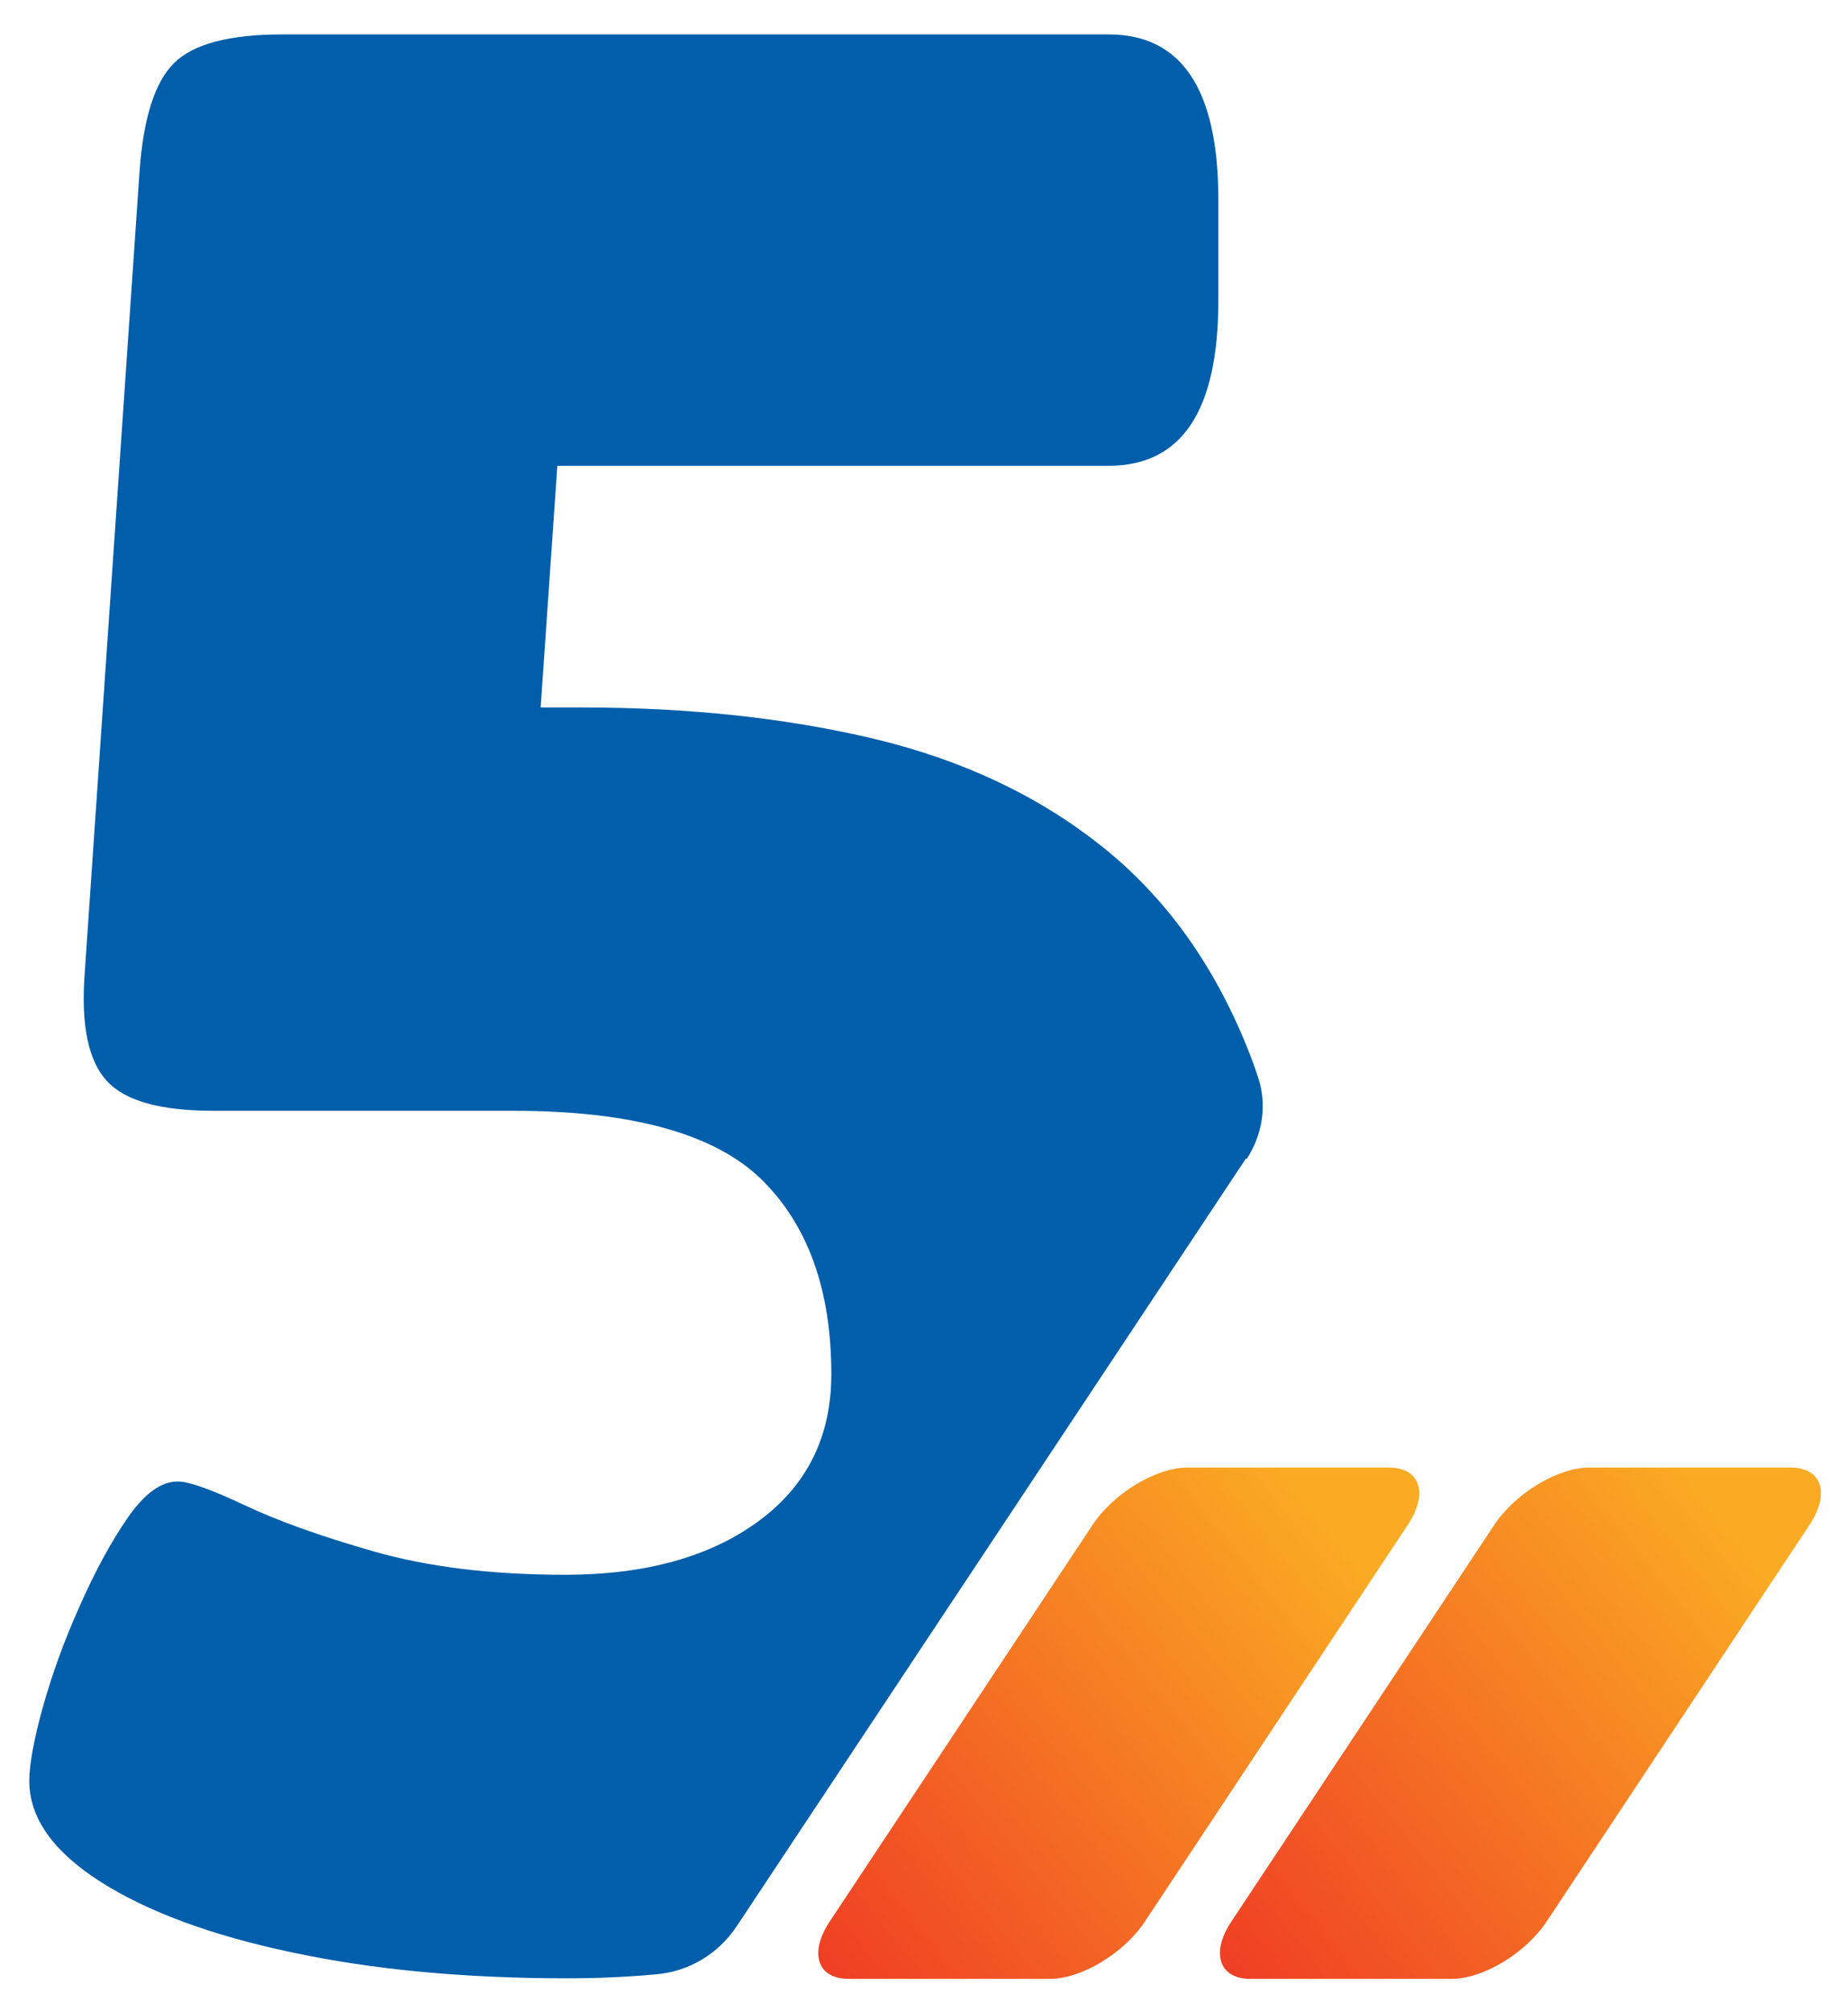
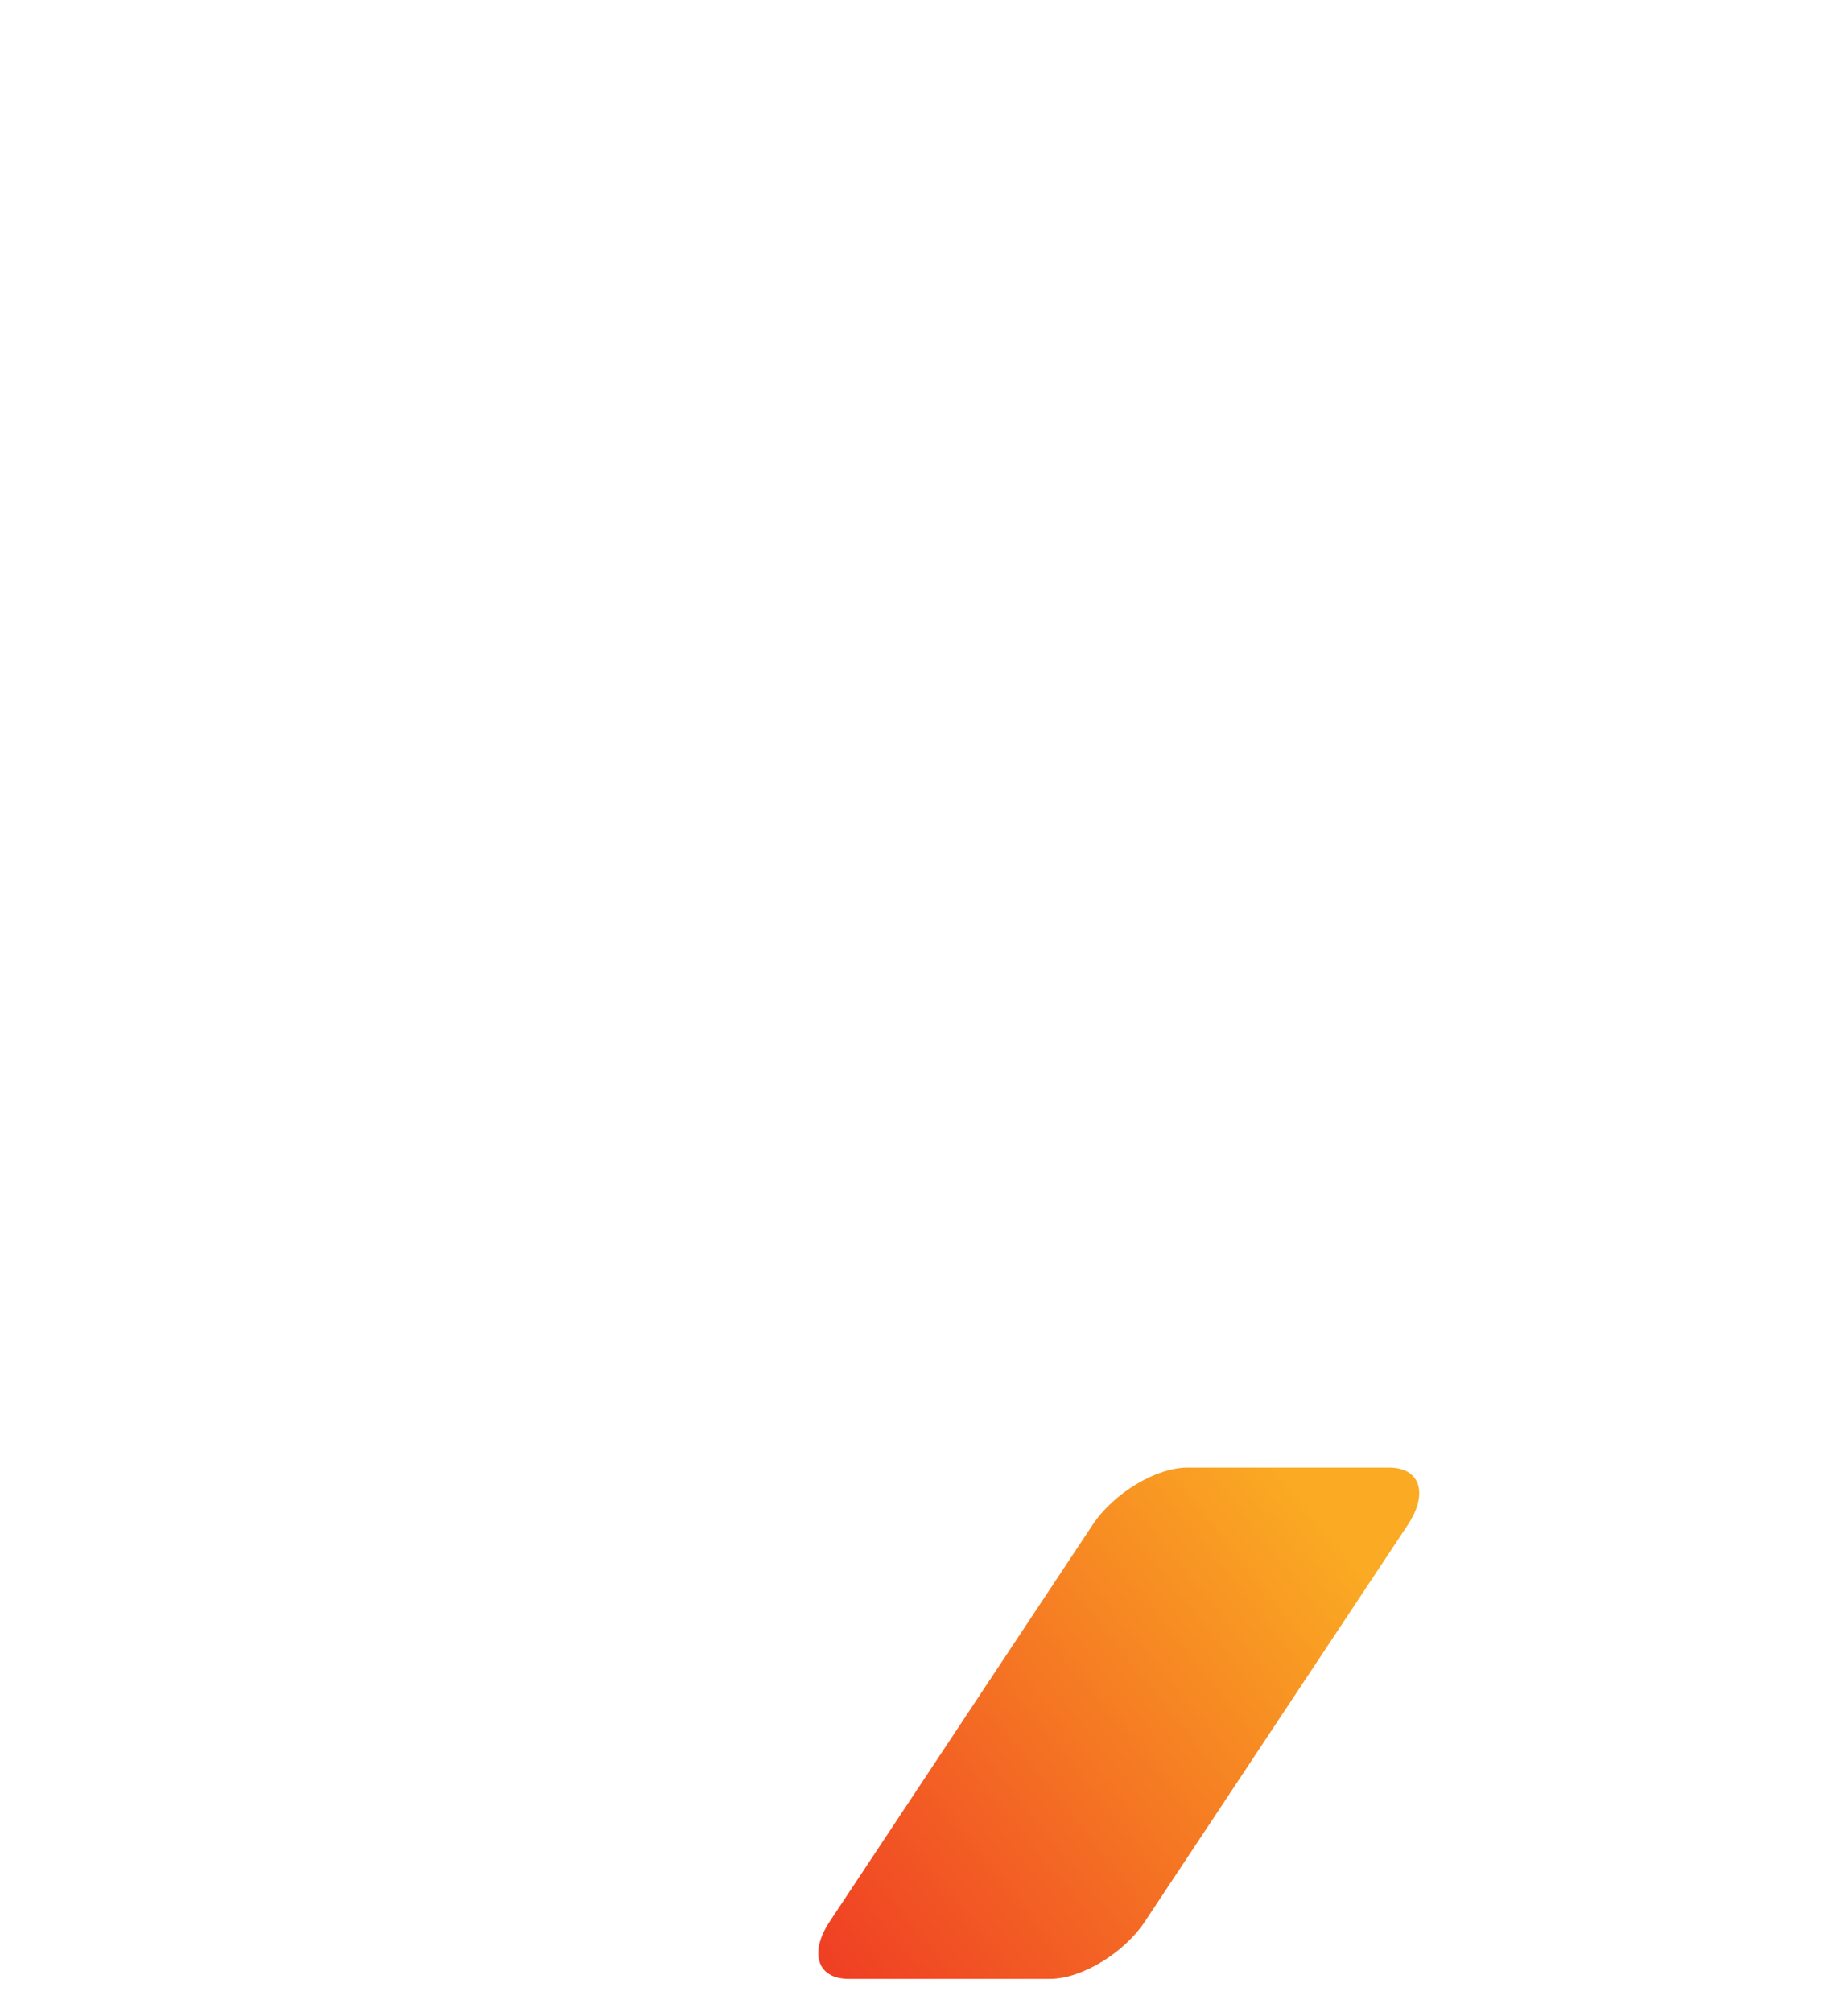
<svg xmlns="http://www.w3.org/2000/svg" width="34" height="37" viewBox="0 0 34 37" fill="none">
  <path d="M20.104 28.043L15.263 35.345C14.881 35.921 15.04 36.396 15.612 36.396H19.318C19.895 36.396 20.676 35.926 21.062 35.345L25.903 28.043C26.285 27.466 26.127 26.992 25.554 26.992H21.848C21.271 26.992 20.49 27.462 20.104 28.043Z" fill="url(#paint0_linear_12634_5815)" />
-   <path d="M27.495 28.043L22.653 35.345C22.272 35.921 22.43 36.396 23.002 36.396H26.709C27.285 36.396 28.067 35.926 28.453 35.345L33.294 28.043C33.675 27.466 33.517 26.992 32.945 26.992H29.239C28.662 26.992 27.881 27.462 27.495 28.043Z" fill="url(#paint1_linear_12634_5815)" />
-   <path d="M22.936 21.318C23.229 20.872 23.317 20.314 23.145 19.812C23.085 19.626 23.02 19.449 22.95 19.277C22.327 17.728 21.434 16.491 20.271 15.566C19.109 14.64 17.723 13.985 16.104 13.594C14.486 13.208 12.686 13.012 10.7 13.012H9.947L10.254 8.567H20.397C21.741 8.567 22.415 7.557 22.415 5.534V3.665C22.415 1.647 21.741 0.633 20.397 0.633H5.194C4.218 0.633 3.553 0.81 3.199 1.163C2.846 1.516 2.636 2.181 2.567 3.158L1.558 17.905C1.488 18.849 1.623 19.505 1.962 19.877C2.297 20.249 2.953 20.43 3.929 20.43H9.436C11.626 20.43 13.147 20.853 14.007 21.69C14.867 22.532 15.295 23.727 15.295 25.276C15.295 26.42 14.849 27.322 13.956 27.978C13.063 28.634 11.877 28.964 10.394 28.964C9.045 28.964 7.878 28.82 6.882 28.536C5.887 28.252 5.087 27.964 4.483 27.676C3.878 27.392 3.474 27.248 3.269 27.248C2.967 27.248 2.664 27.466 2.357 27.904C2.055 28.341 1.758 28.88 1.474 29.522C1.185 30.164 0.962 30.782 0.79 31.392C0.623 31.996 0.539 32.452 0.539 32.754C0.539 33.428 0.967 34.042 1.827 34.596C2.688 35.149 3.864 35.591 5.362 35.907C6.859 36.228 8.552 36.386 10.435 36.386C10.984 36.386 11.528 36.363 12.077 36.312C12.677 36.261 13.216 35.935 13.551 35.433L22.922 21.309L22.936 21.318Z" fill="#005EAB" />
  <defs>
    <linearGradient id="paint0_linear_12634_5815" x1="13.994" y1="37.186" x2="27.157" y2="26.631" gradientUnits="userSpaceOnUse">
      <stop stop-color="#EE3124" />
      <stop offset="0.818" stop-color="#FAAA23" />
    </linearGradient>
    <linearGradient id="paint1_linear_12634_5815" x1="21.385" y1="37.186" x2="34.548" y2="26.631" gradientUnits="userSpaceOnUse">
      <stop stop-color="#EE3124" />
      <stop offset="0.818" stop-color="#FAAA23" />
    </linearGradient>
  </defs>
</svg>